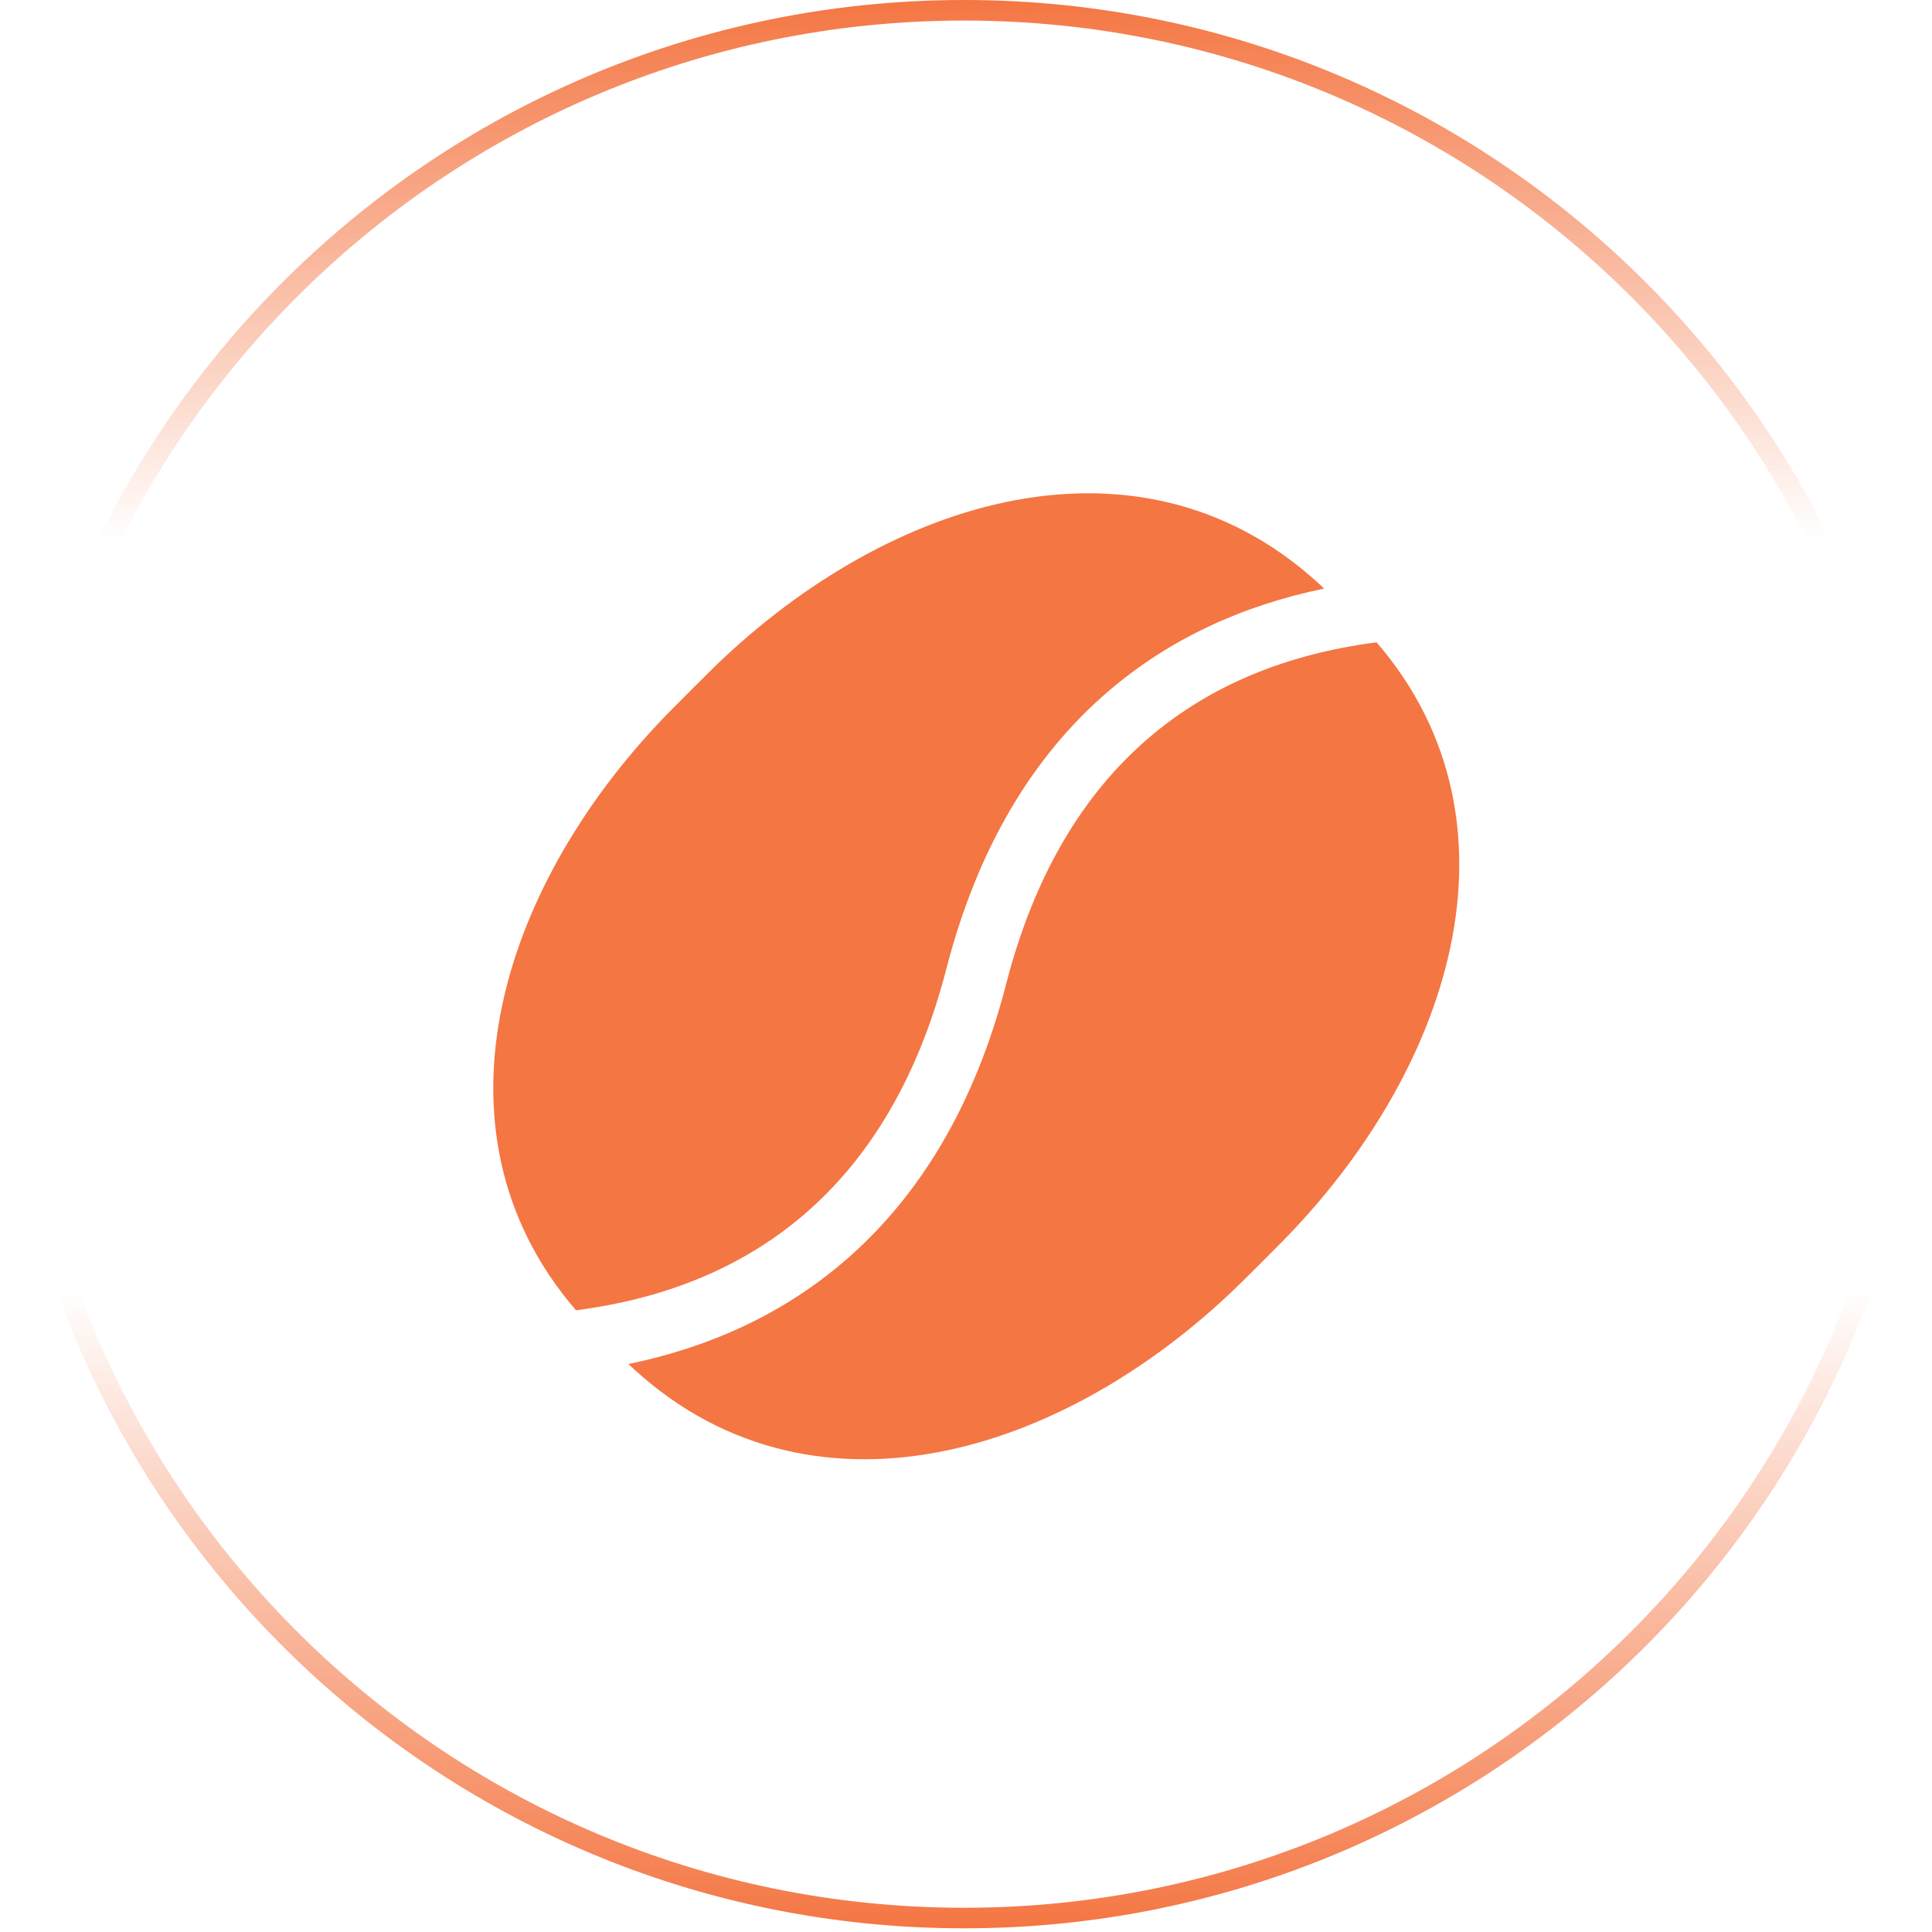
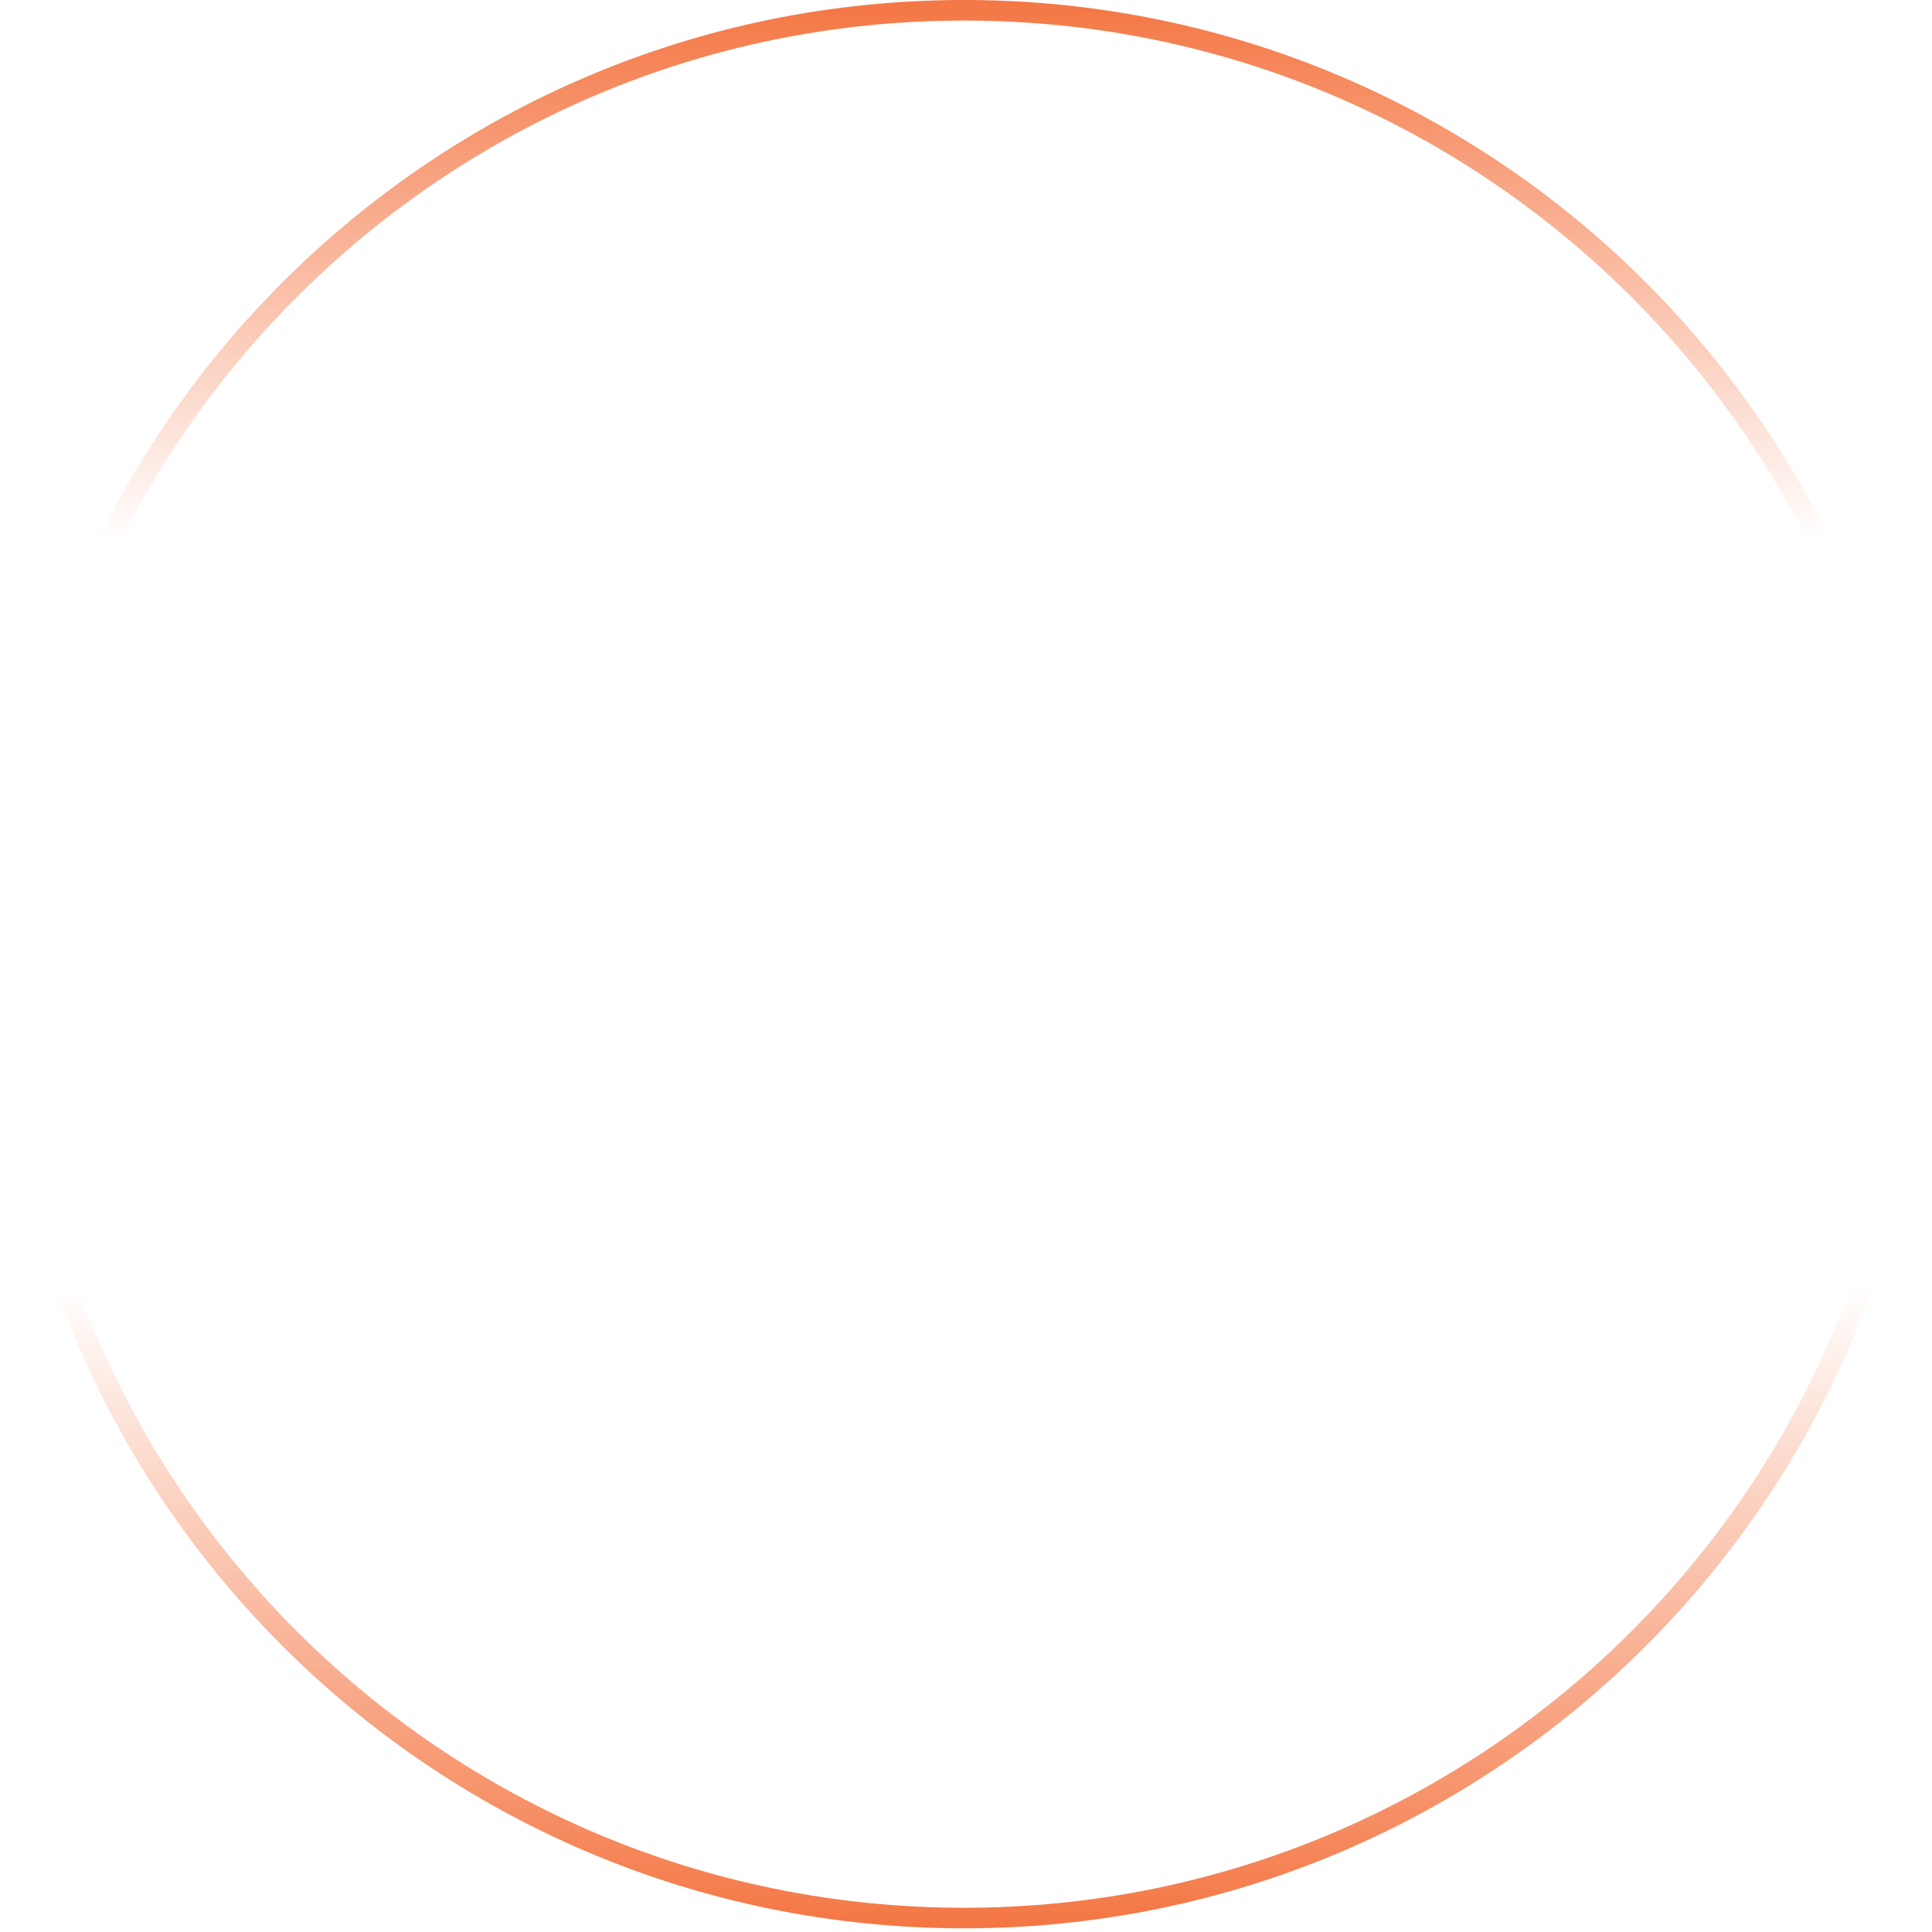
<svg xmlns="http://www.w3.org/2000/svg" width="94" height="94" viewBox="0 0 94 94" fill="none">
  <path d="M46.908 0.5C72.538 0.5 93.316 21.279 93.316 46.91C93.316 72.542 72.538 93.321 46.908 93.321C21.278 93.321 0.5 72.542 0.5 46.91C0.5 21.279 21.278 0.5 46.908 0.5Z" stroke="url(#paint0_linear_7056_22)" />
-   <path fill-rule="evenodd" clip-rule="evenodd" d="M48.912 24.433C54.198 23.318 59.642 24.262 64.14 28.371C64.236 28.458 64.332 28.547 64.428 28.637C60.457 29.453 56.893 31.085 53.913 33.645C50.242 36.799 47.557 41.277 46.048 47.126C44.664 52.489 42.26 56.394 39.133 59.081C36.138 61.655 32.39 63.189 28.024 63.75C24.209 59.329 23.35 54.046 24.433 48.912C25.539 43.675 28.658 38.578 32.707 34.495C32.998 34.202 33.295 33.904 33.599 33.599C33.904 33.295 34.202 32.998 34.495 32.707C38.578 28.658 43.675 25.539 48.912 24.433ZM30.574 66.365C30.669 66.454 30.764 66.542 30.859 66.629C35.358 70.738 40.801 71.681 46.087 70.566C51.324 69.46 56.422 66.342 60.504 62.292C60.797 62.002 61.095 61.704 61.4 61.4C61.704 61.095 62.002 60.797 62.292 60.504C66.342 56.422 69.46 51.324 70.566 46.087C71.649 40.954 70.791 35.672 66.977 31.252C62.612 31.813 58.863 33.347 55.868 35.921C52.741 38.608 50.337 42.512 48.953 47.876C47.444 53.725 44.758 58.203 41.088 61.357C38.108 63.917 34.544 65.549 30.574 66.365Z" fill="#F47643" />
  <defs>
    <linearGradient id="paint0_linear_7056_22" x1="44.272" y1="8.21247e-09" x2="44.431" y2="93.821" gradientUnits="userSpaceOnUse">
      <stop stop-color="#F47643" />
      <stop offset="0.28" stop-color="#F47643" stop-opacity="0" />
      <stop offset="0.668" stop-color="#F47643" stop-opacity="0" />
      <stop offset="1" stop-color="#F47643" />
    </linearGradient>
  </defs>
</svg>